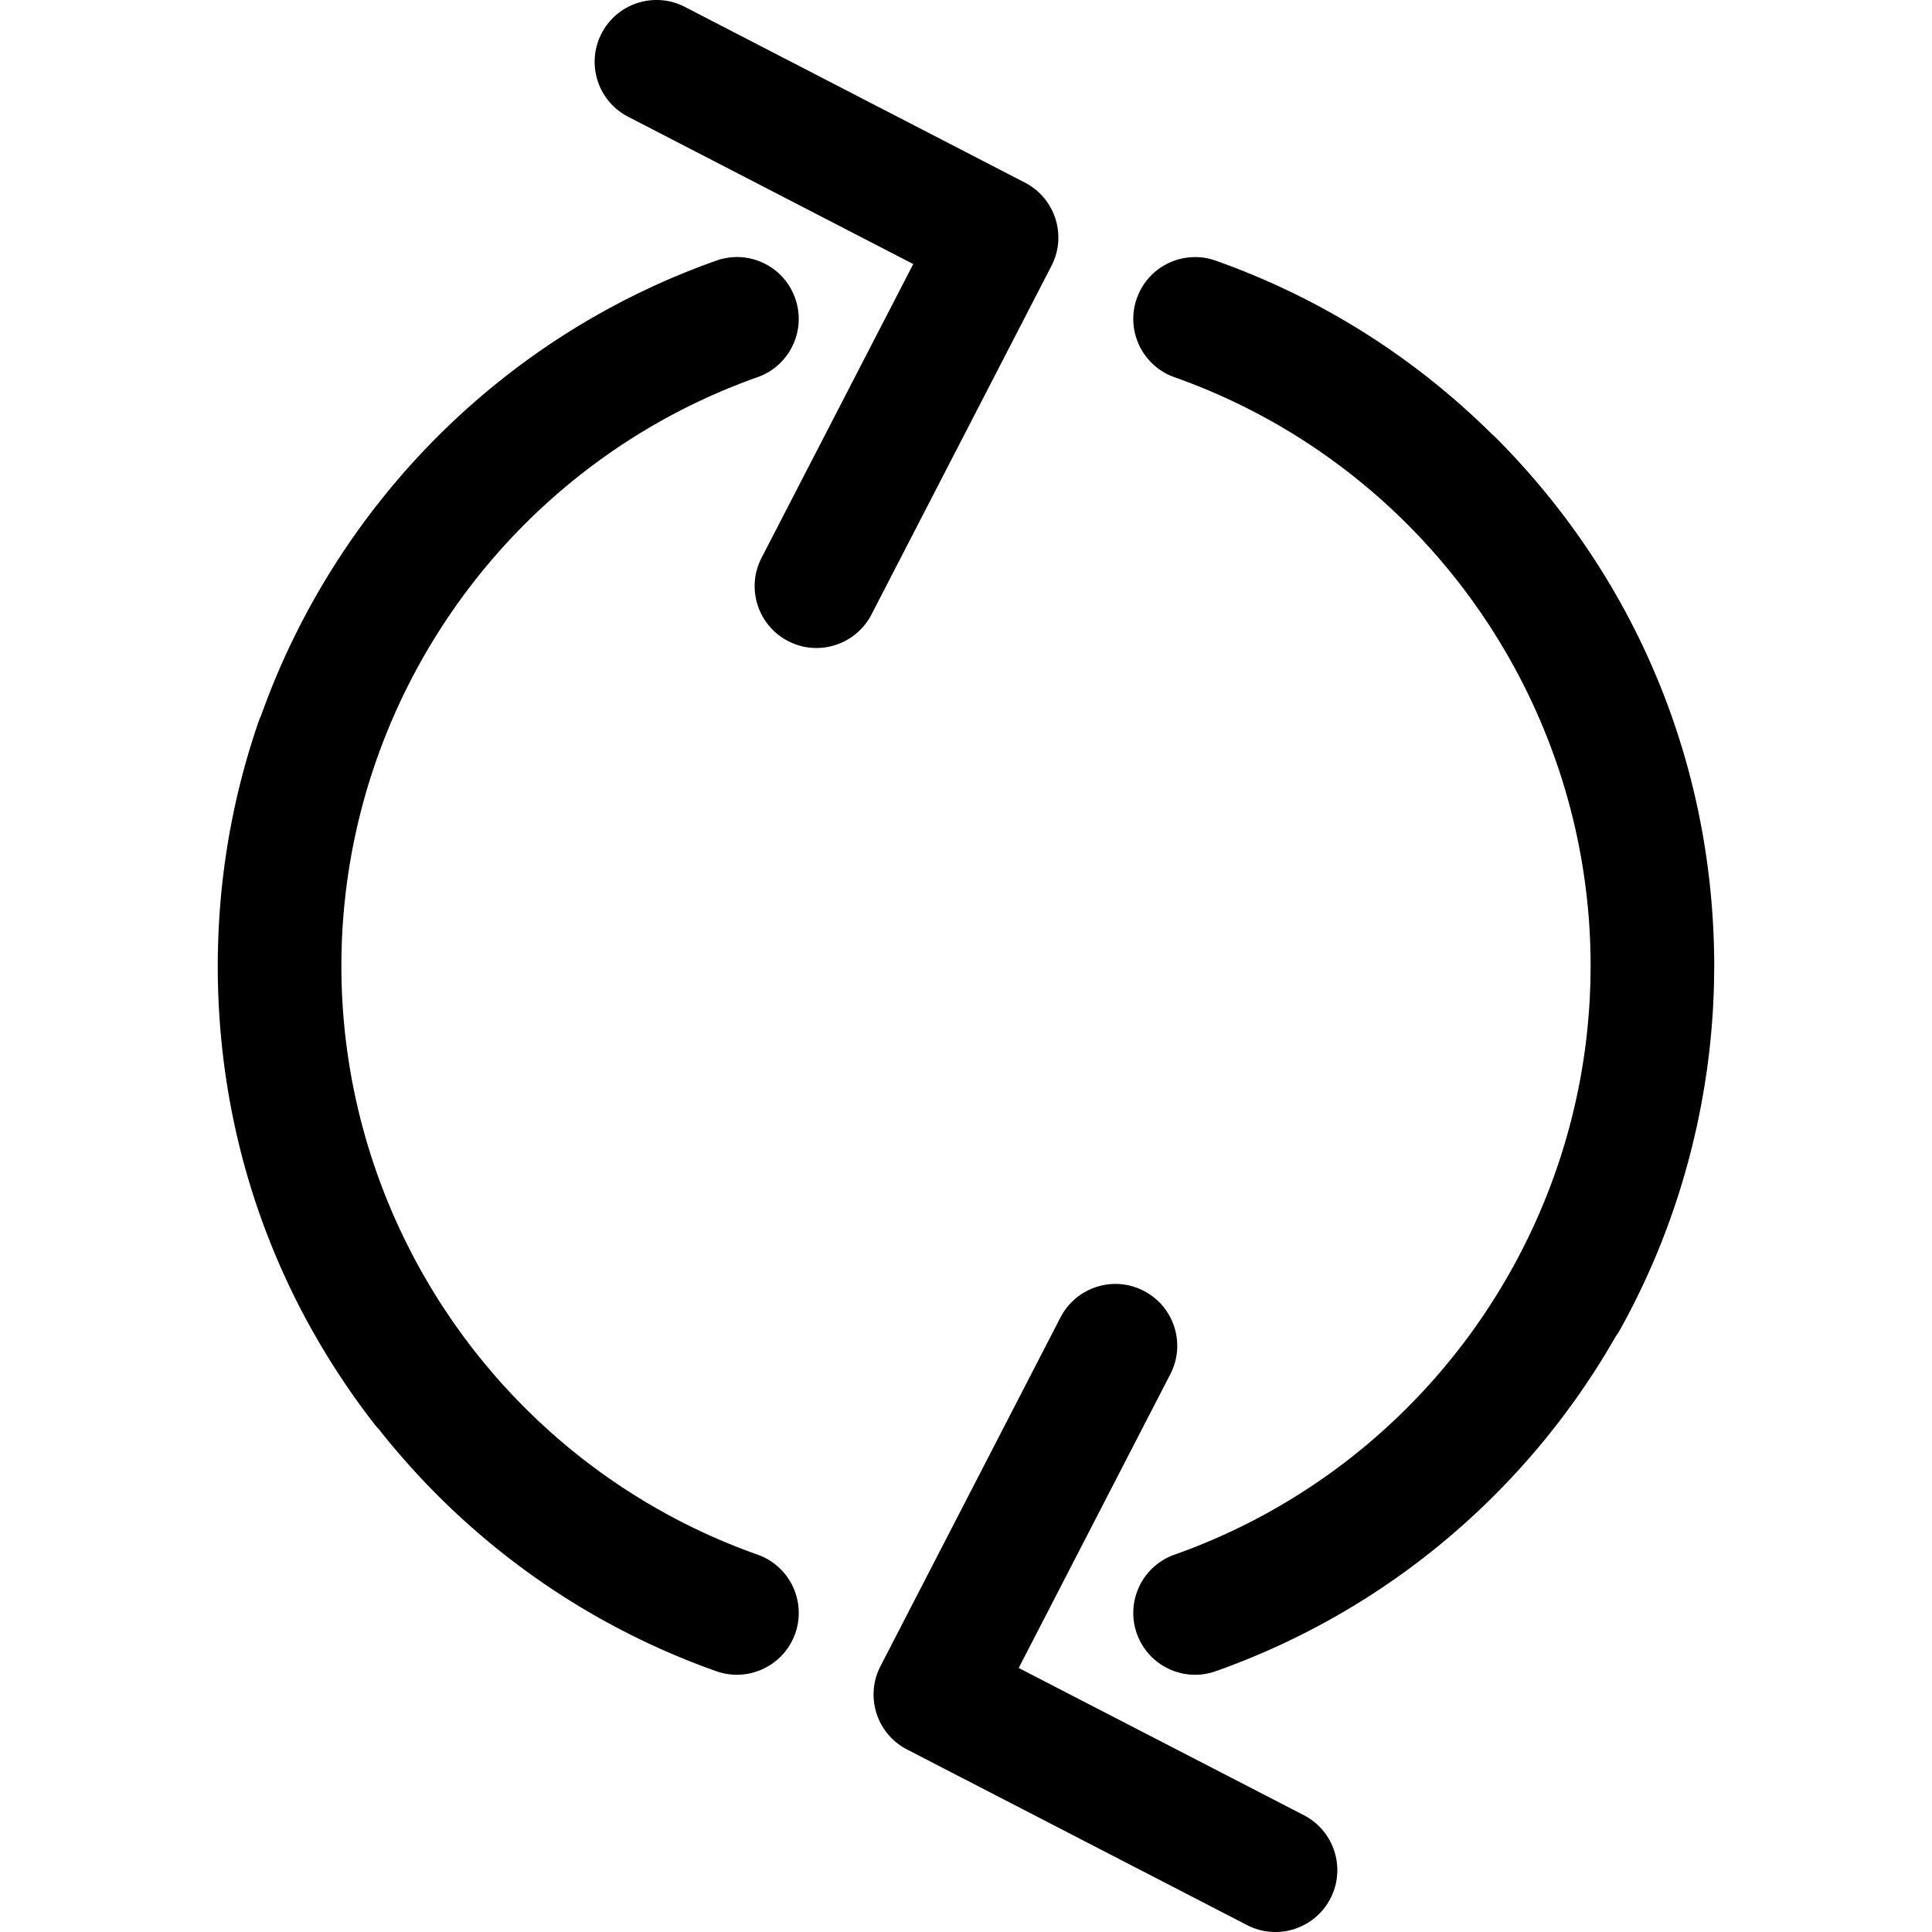
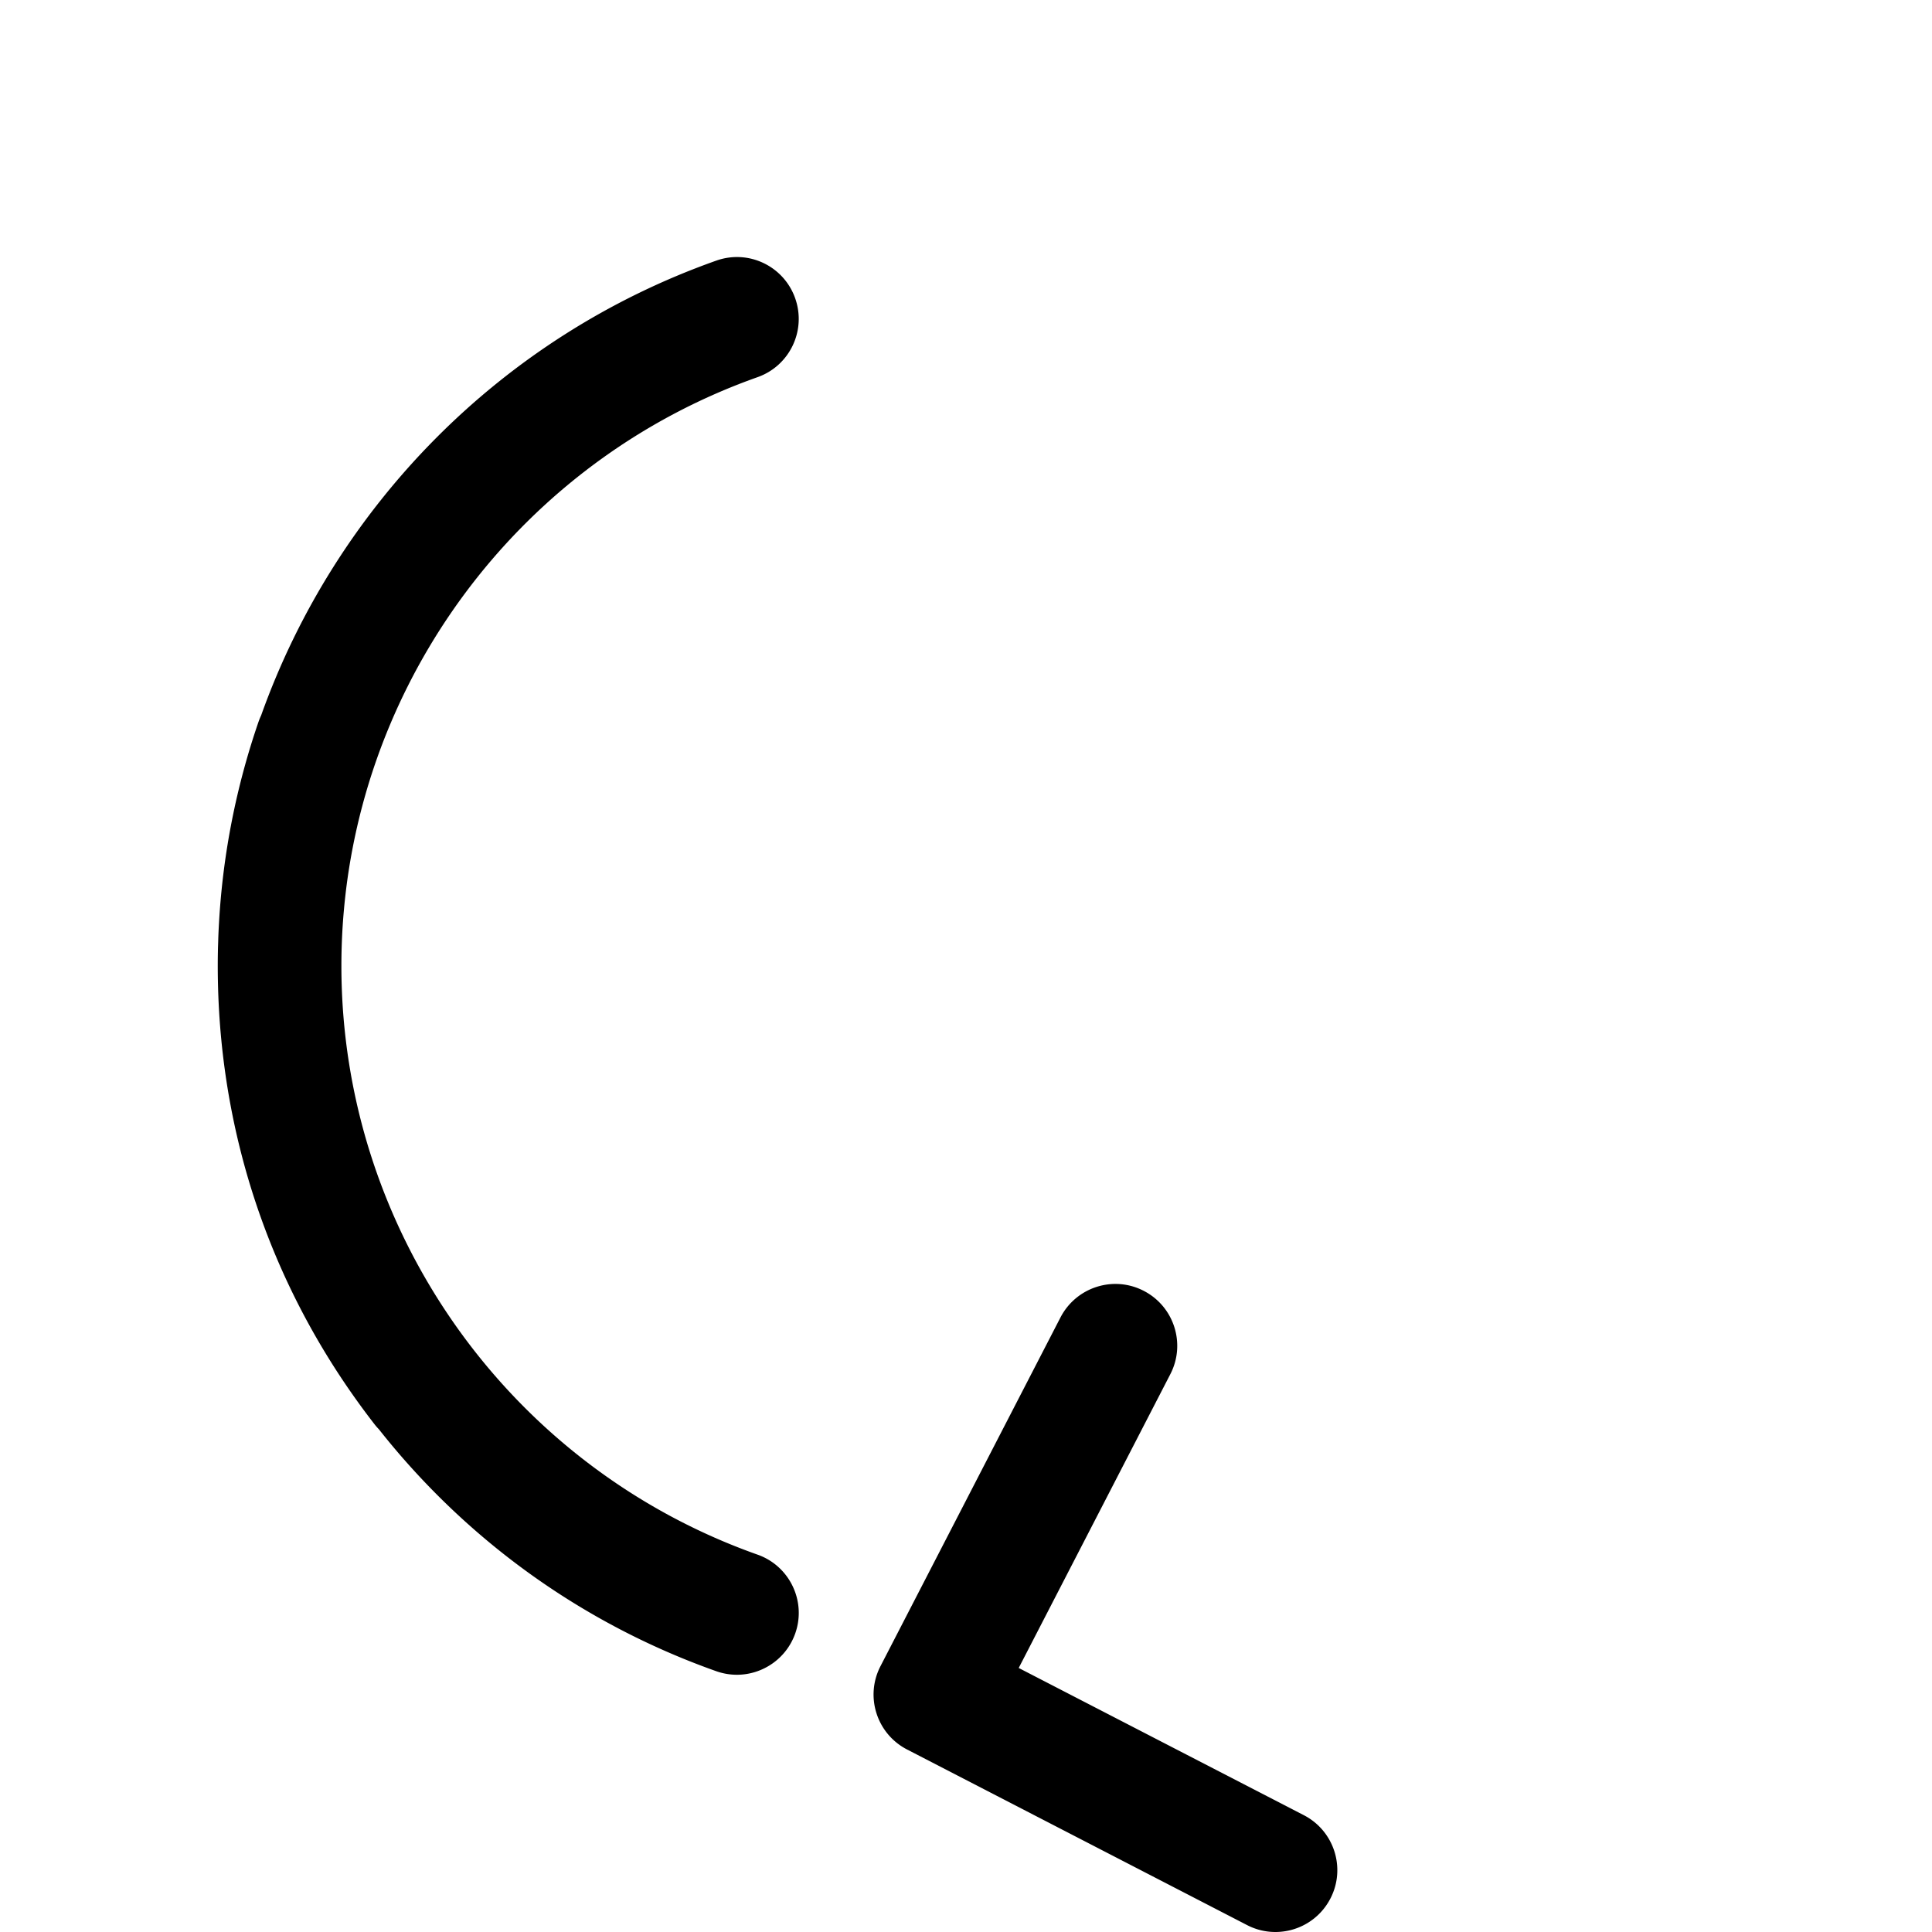
<svg xmlns="http://www.w3.org/2000/svg" version="1.1" width="32" height="32" x="0" y="0" viewBox="0 0 511.989 511.989" style="enable-background:new 0 0 512 512" xml:space="preserve">
  <g>
-     <path d="M451.115 291.17c.068-.378.134-.757.201-1.136.297-1.706.572-3.416.824-5.13.113-.766.227-1.531.331-2.299a193.327 193.327 0 0 0 1.035-9.306c.093-1.054.177-2.109.253-3.166.054-.753.111-1.506.156-2.26.091-1.516.162-3.037.219-4.56.029-.772.049-1.545.069-2.318.03-1.169.047-2.34.056-3.513.004-.495.024-.989.024-1.484 0-1.651-.028-3.298-.069-4.942l-.003-.087a198.468 198.468 0 0 0-.393-8.405c-.046-.69-.09-1.38-.143-2.069-.016-.204-.036-.407-.052-.611-3.744-46.905-23.795-90.484-57.433-124.106-.286-.287-.589-.545-.891-.806-20.3-20.09-45.076-35.963-73.124-45.892-8.555-3.035-17.883 1.447-20.909 9.975-3.017 8.52 1.447 17.891 9.975 20.909 61.515 21.782 104.201 77.771 109.681 141.974.034.412.074.822.106 1.234.036.457.063.916.095 1.374.064.938.124 1.876.172 2.817l.035.7c.123 2.632.189 5.274.189 7.926 0 .486-.01.969-.014 1.454a165.318 165.318 0 0 1-.283 8.432c-.039.652-.088 1.302-.135 1.953a172.992 172.992 0 0 1-.783 8.127c-.089.73-.183 1.458-.281 2.185-.102.755-.214 1.508-.326 2.262a167.71 167.71 0 0 1-.844 5.114c-10.481 57.586-51.103 106.463-107.61 126.482-8.529 3.009-12.993 12.38-9.975 20.909 2.378 6.718 8.697 10.916 15.442 10.916 1.81 0 3.656-.302 5.458-.941 45.845-16.232 82.954-48.325 106.037-88.772.387-.53.752-1.084 1.08-1.671 10.622-19.059 17.969-39.815 21.83-61.269zM271.605 48.391 181.491 1.826c-8.058-4.145-17.927-.994-22.071 7.038-4.162 8.041-1.003 17.918 7.029 22.071l75.568 39.04-40.202 77.849c-4.153 8.032-.994 17.918 7.047 22.071a16.294 16.294 0 0 0 7.499 1.828 16.41 16.41 0 0 0 14.581-8.875l47.702-92.395c4.152-8.031.993-17.908-7.039-22.062z" fill="#000000" opacity="1" data-original="#000000" />
    <path d="M200.758 411.988c-65.966-23.358-110.286-86.04-110.286-156 0-3.461.107-6.911.32-10.347l.007-.106c.064-1.024.139-2.046.222-3.068.038-.458.081-.915.122-1.373.052-.577.104-1.154.161-1.729.08-.787.166-1.572.256-2.356l.076-.664c7.412-61.848 49.397-115.245 109.113-136.393 8.529-3.009 12.993-12.38 9.975-20.909-3.017-8.537-12.362-13.01-20.909-9.975-57.294 20.286-100.941 65.344-120.62 120.534a16.565 16.565 0 0 0-.679 1.662 197.665 197.665 0 0 0-10.461 52.976l-.01.191c-.07 1.212-.132 2.425-.18 3.64-.019.467-.028.936-.043 1.404-.027.836-.058 1.673-.074 2.51a197.291 197.291 0 0 0-.001 7.968c.83 42.984 15.139 83.543 41.538 117.528.357.461.74.888 1.134 1.299 22.678 28.744 53.333 51.329 89.397 64.098a16.4 16.4 0 0 0 5.467.941c6.745 0 13.064-4.207 15.451-10.925 3.017-8.517-1.447-17.888-9.976-20.906zM345.522 481.034l-75.559-39.013 40.185-77.867c4.153-8.04.994-17.918-7.047-22.071-8.049-4.171-17.918-.976-22.071 7.047l-47.702 92.421c-4.153 8.04-.994 17.918 7.047 22.071l90.114 46.539a16.294 16.294 0 0 0 7.499 1.828c5.937 0 11.661-3.23 14.581-8.884 4.153-8.032.994-17.918-7.047-22.071z" fill="#000000" opacity="1" data-original="#000000" />
  </g>
</svg>